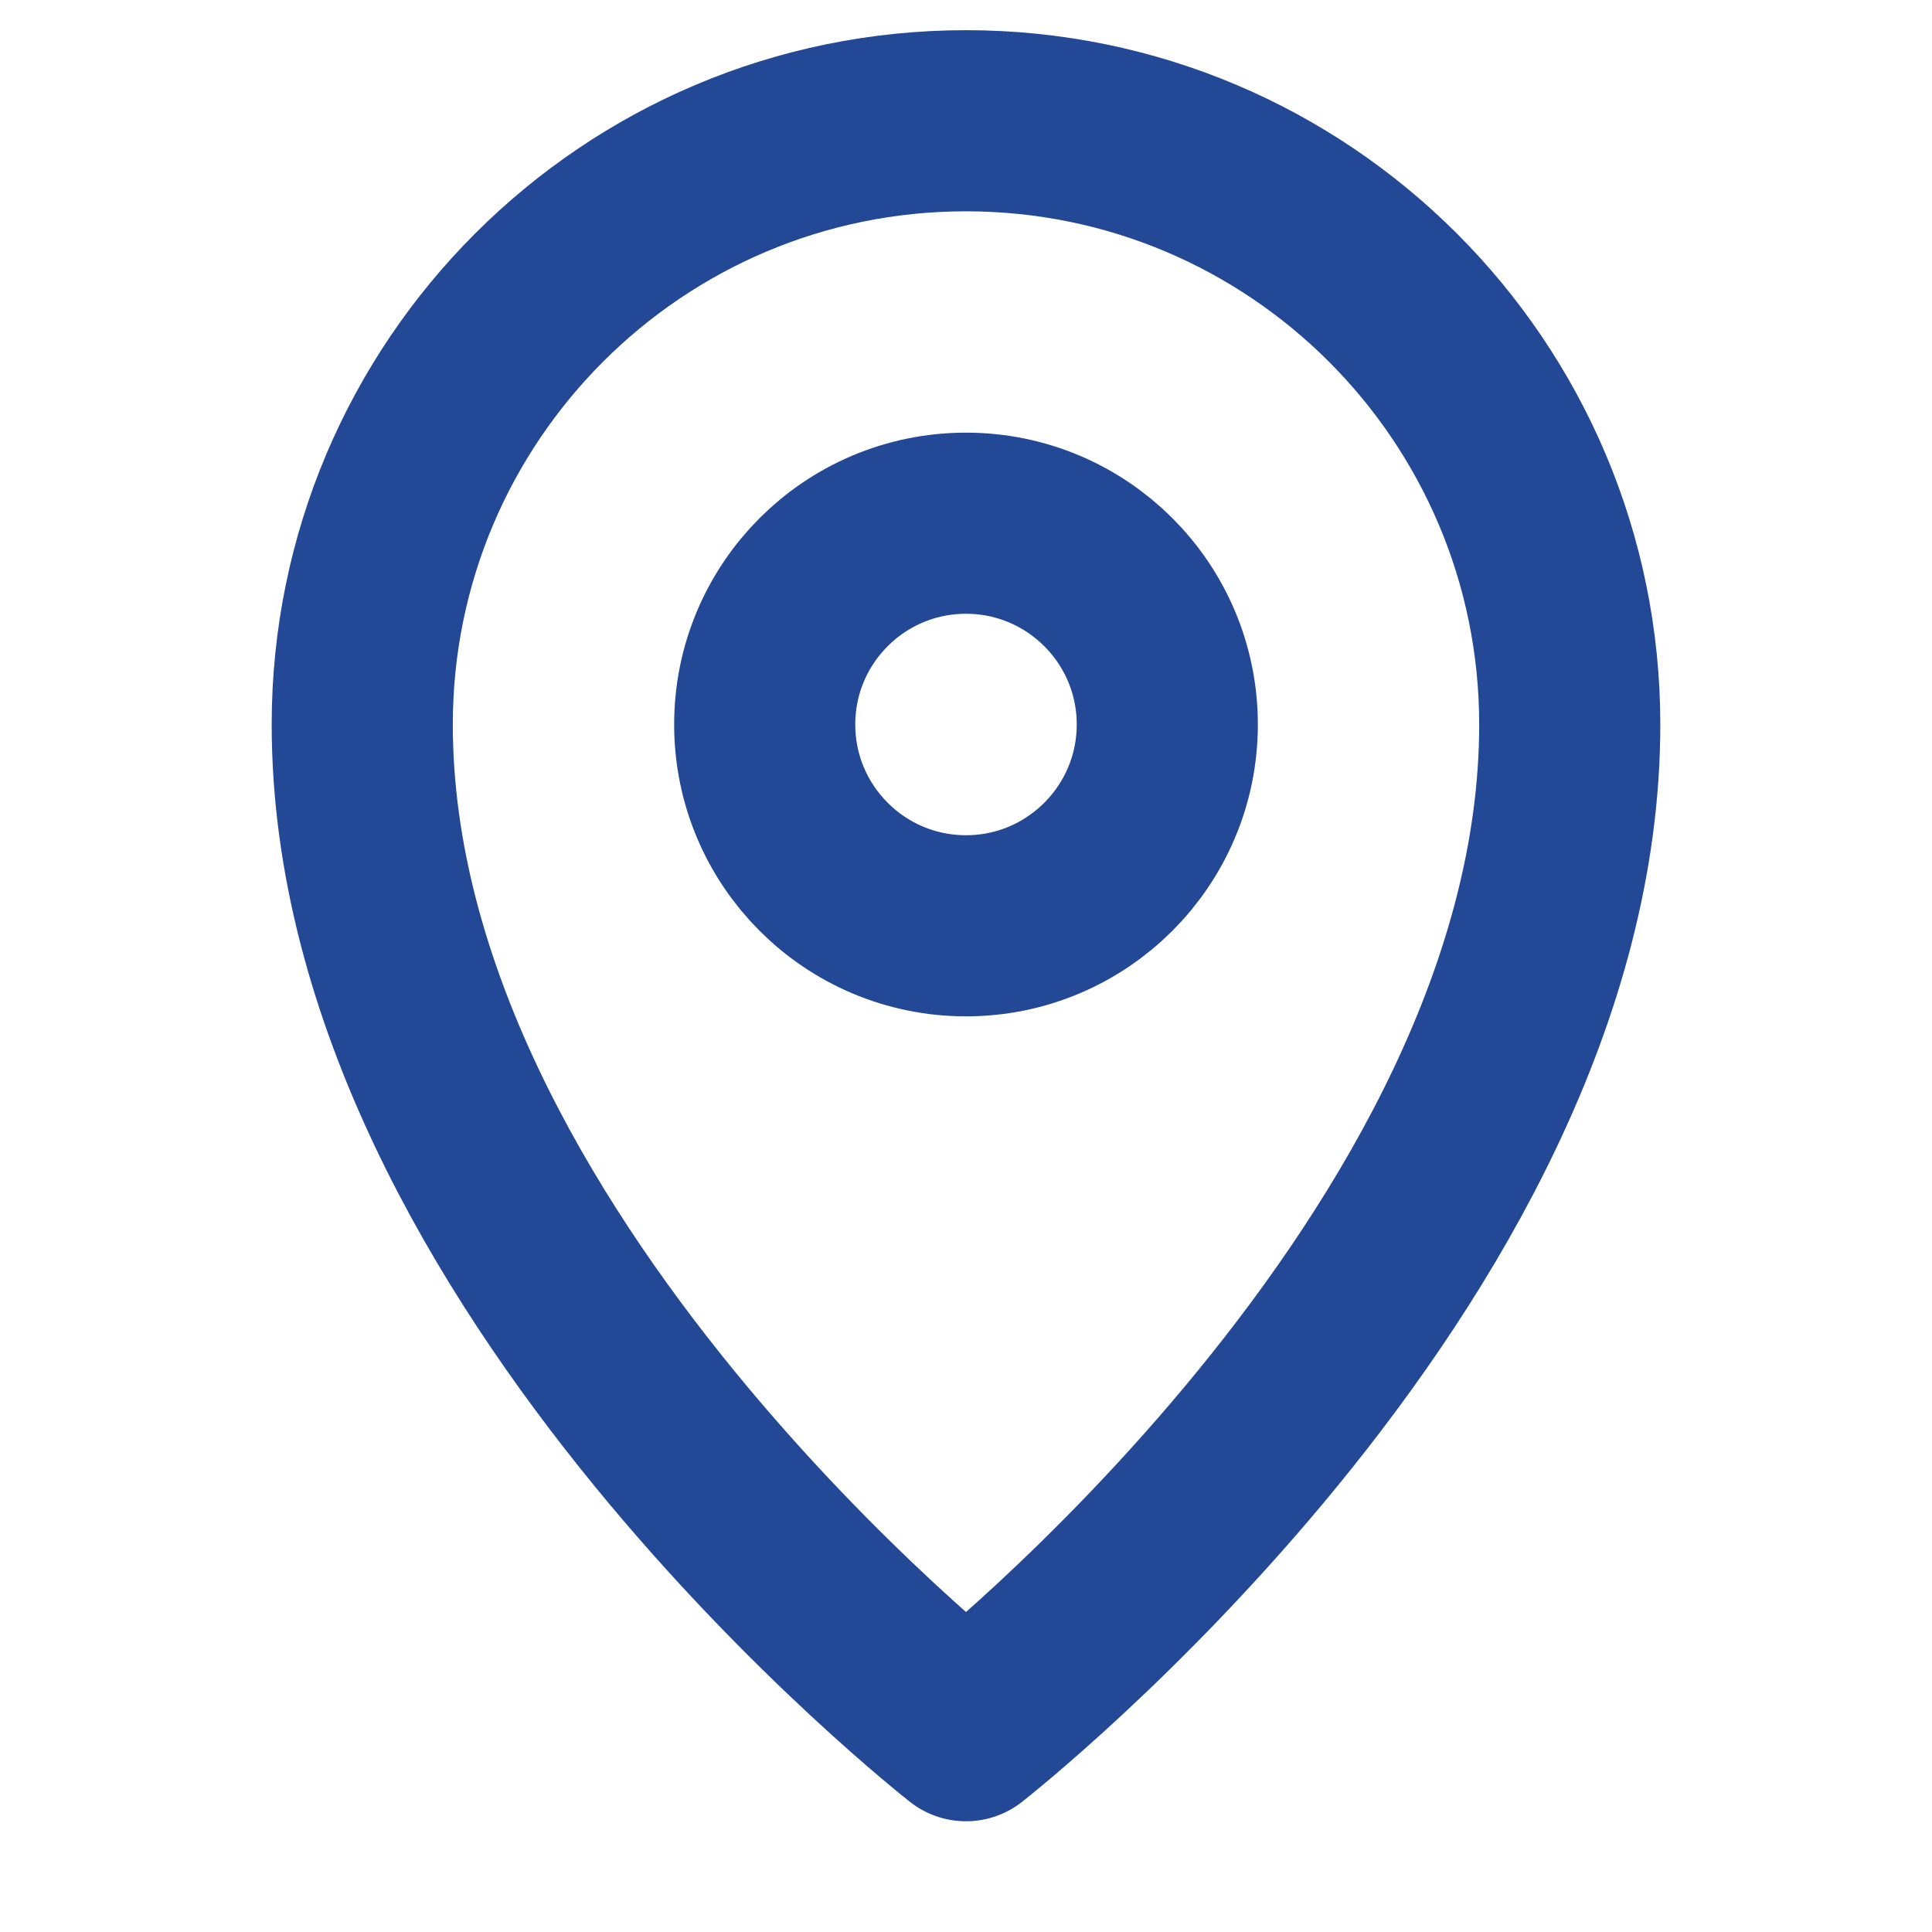
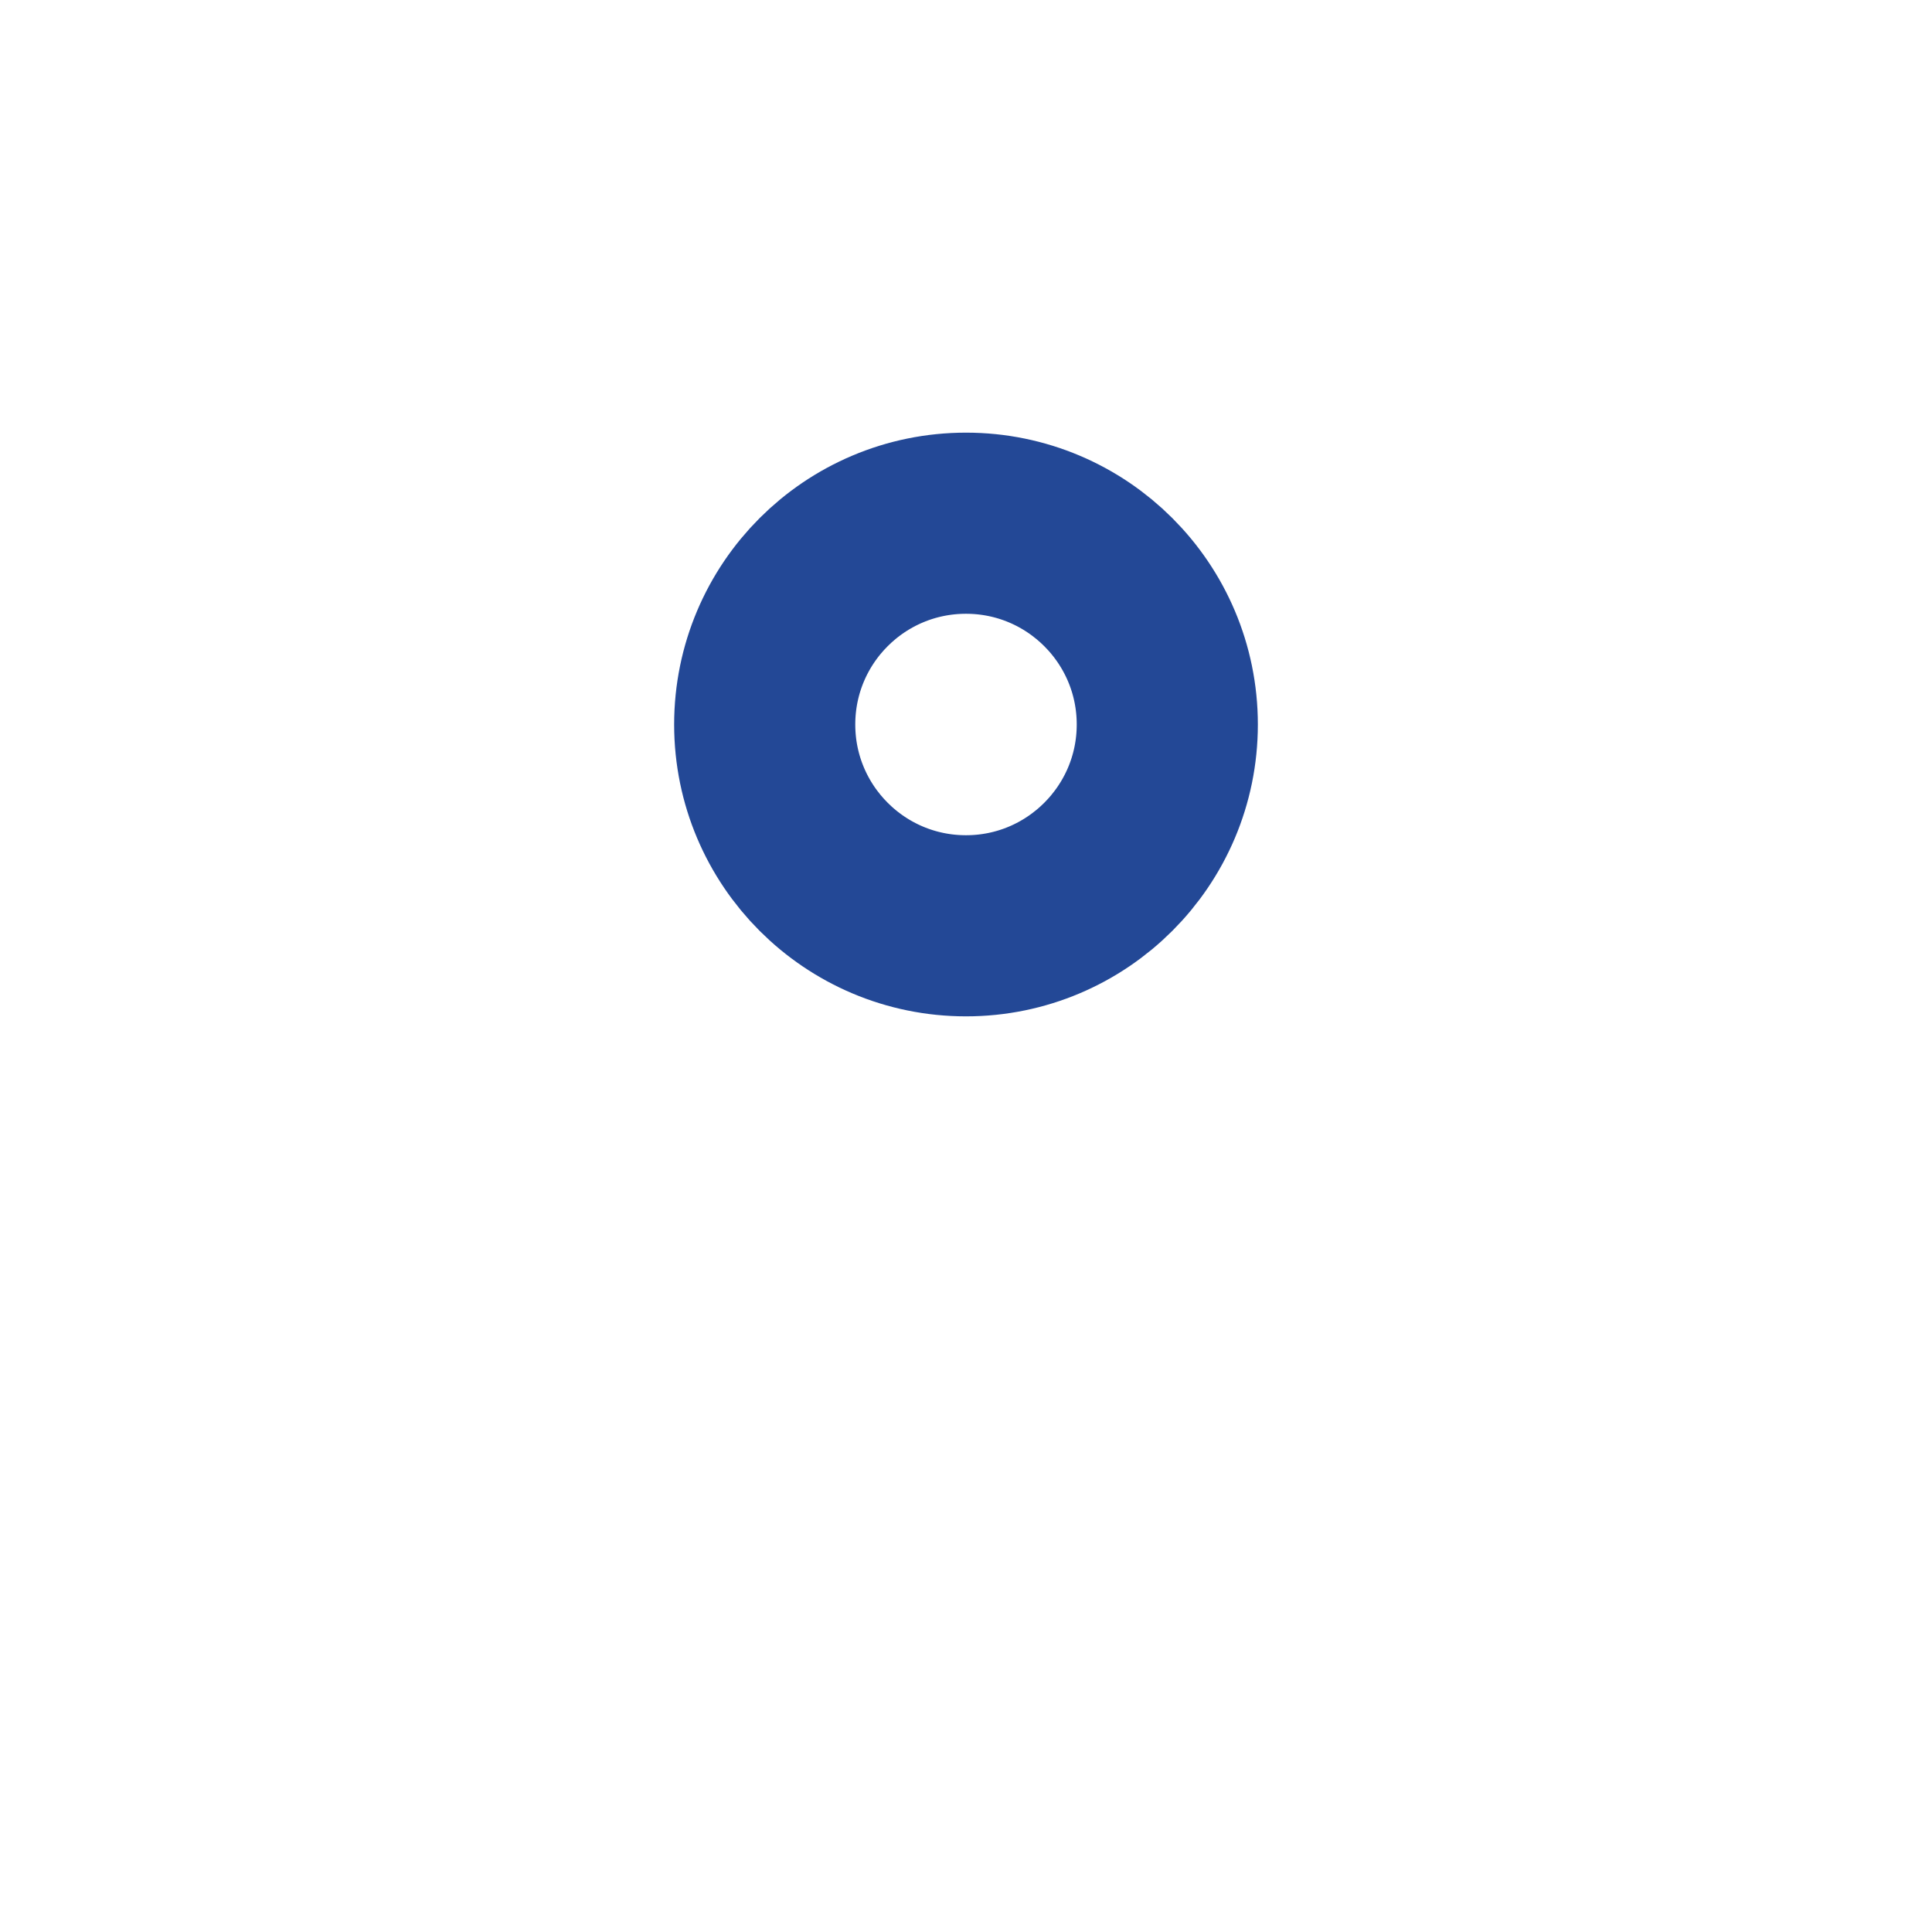
<svg xmlns="http://www.w3.org/2000/svg" width="16" height="16" viewBox="0 0 16 16" fill="none">
  <path d="M8 7.667C8.92 7.667 9.667 6.92 9.667 6C9.667 5.079 8.92 4.333 8 4.333C7.079 4.333 6.333 5.079 6.333 6C6.333 6.92 7.079 7.667 8 7.667Z" stroke="#234896" stroke-width="1.5" stroke-linecap="round" stroke-linejoin="round" />
-   <path d="M13 6C13 10.428 8 14.333 8 14.333C8 14.333 3 10.428 3 6C3 3.239 5.239 1 8 1C10.761 1 13 3.239 13 6Z" stroke="#234896" stroke-width="1.5" stroke-linecap="round" stroke-linejoin="round" />
</svg>